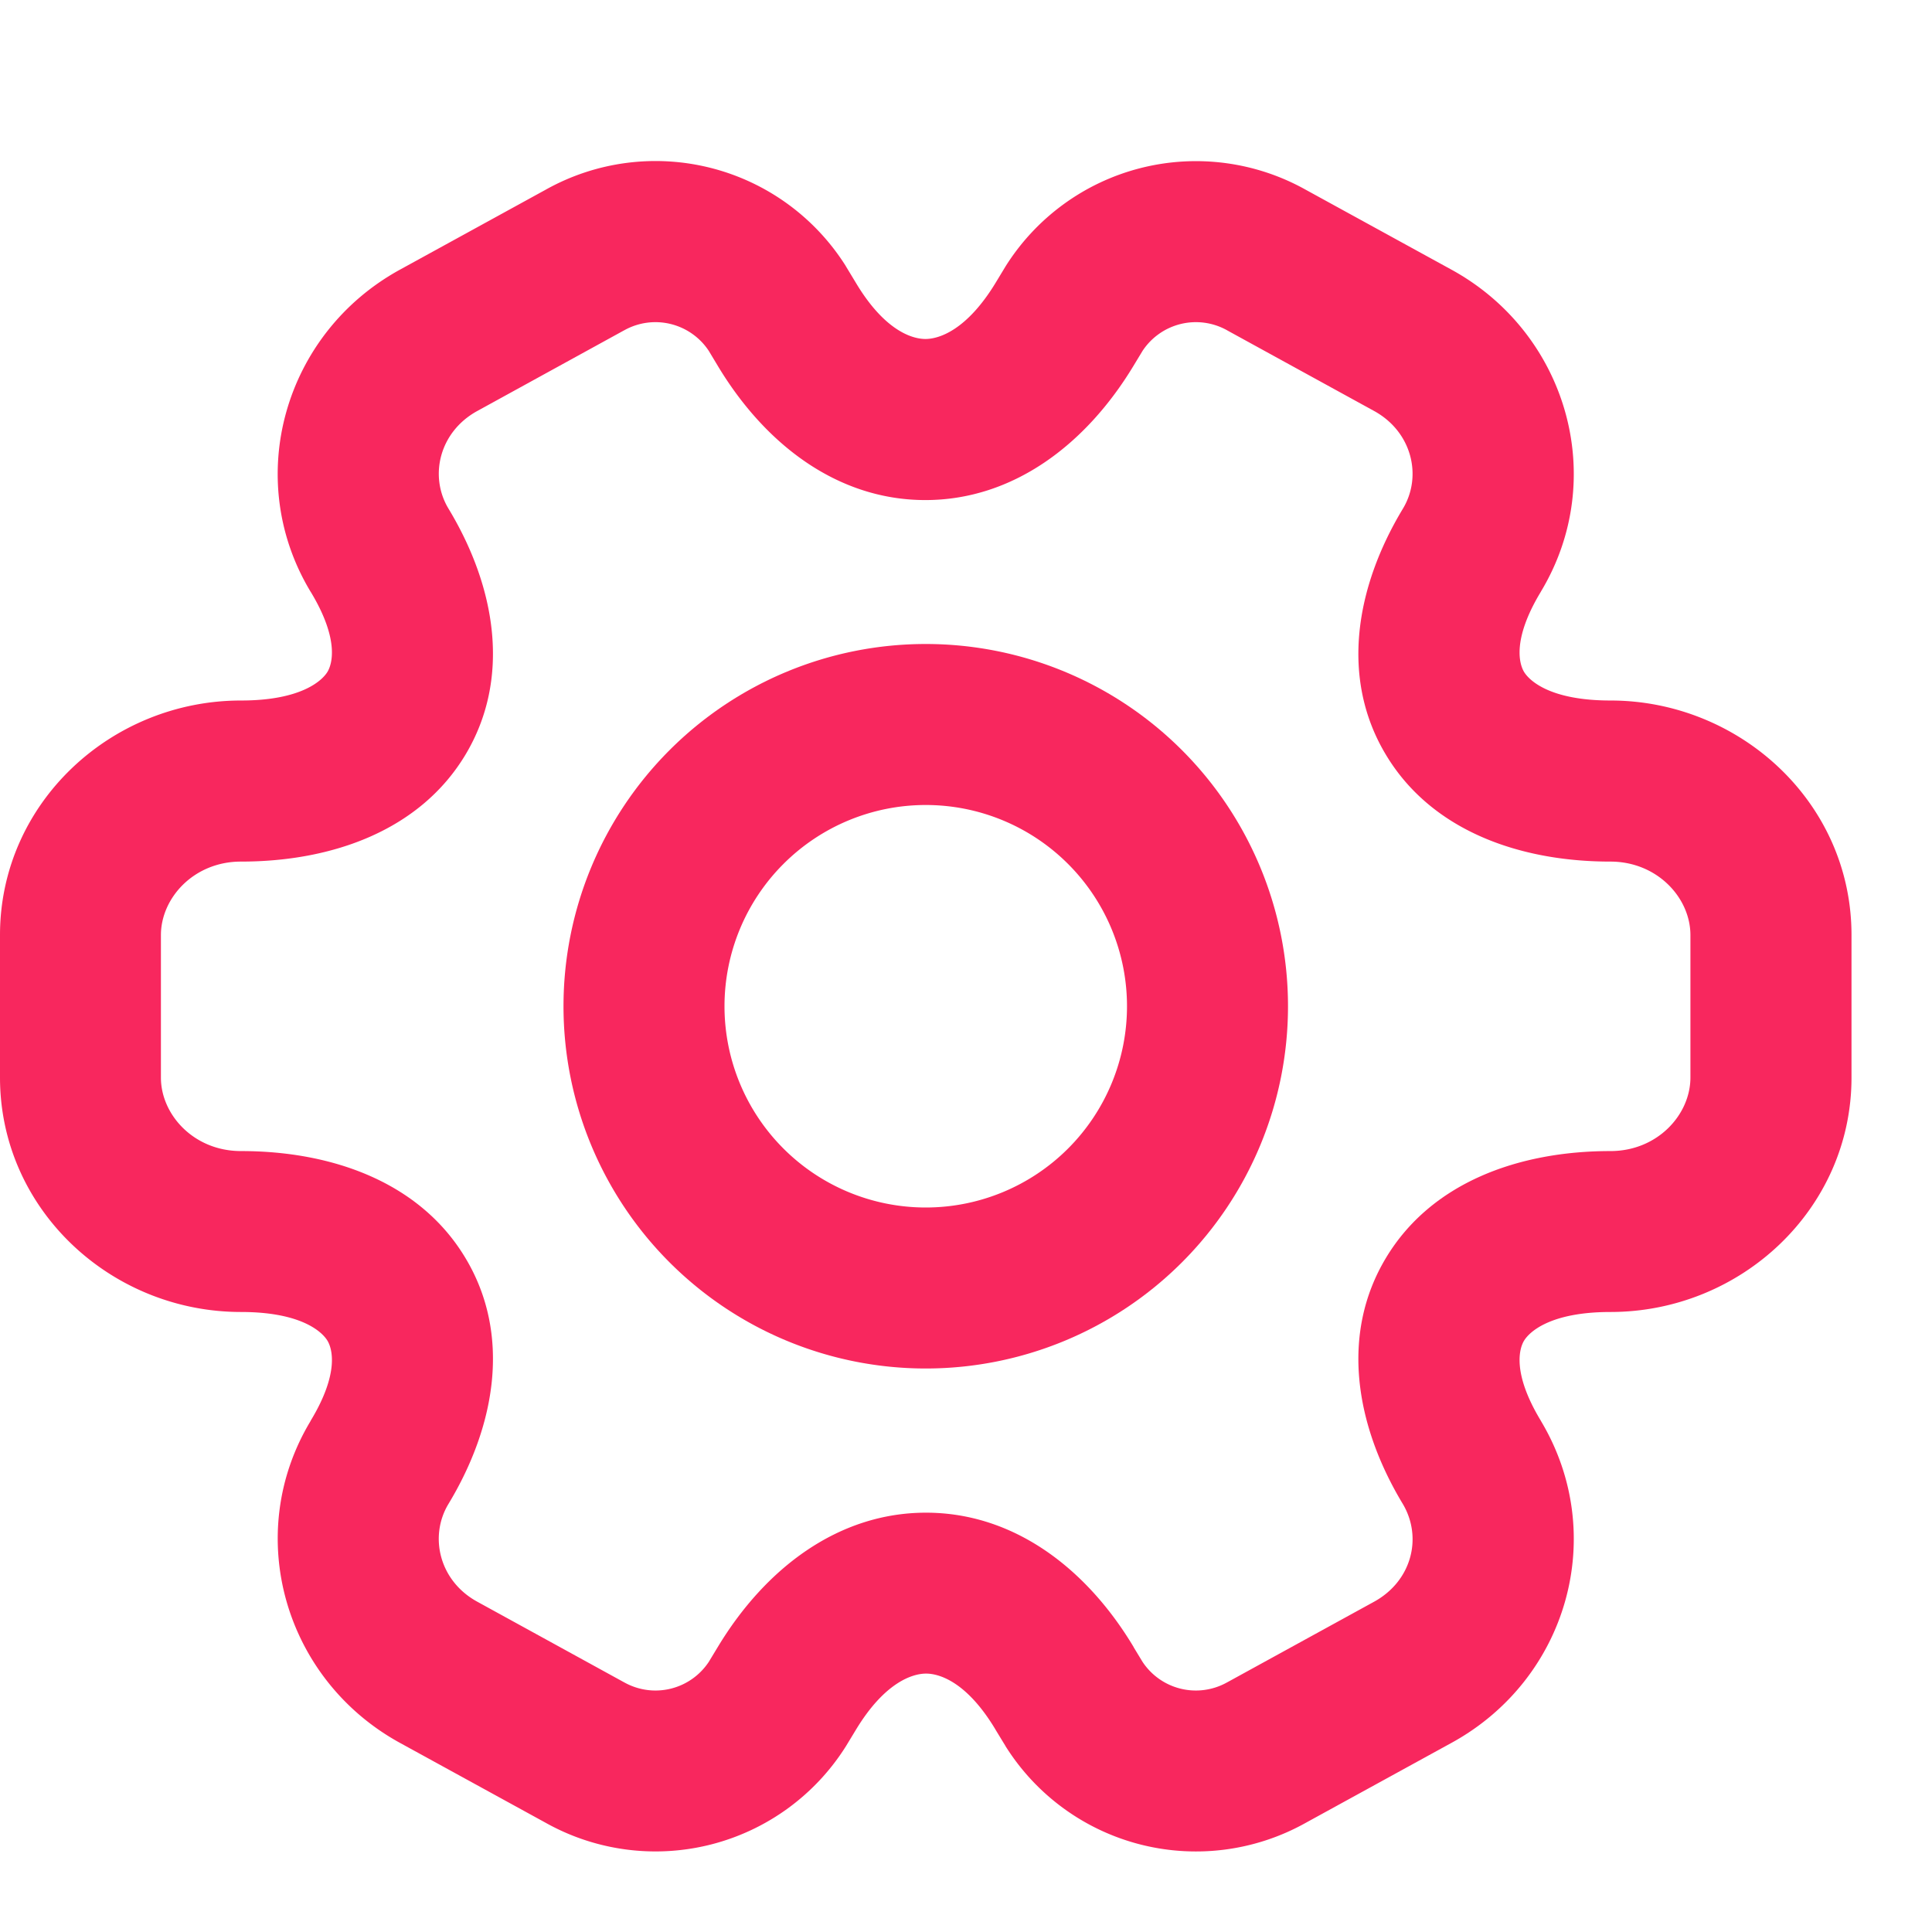
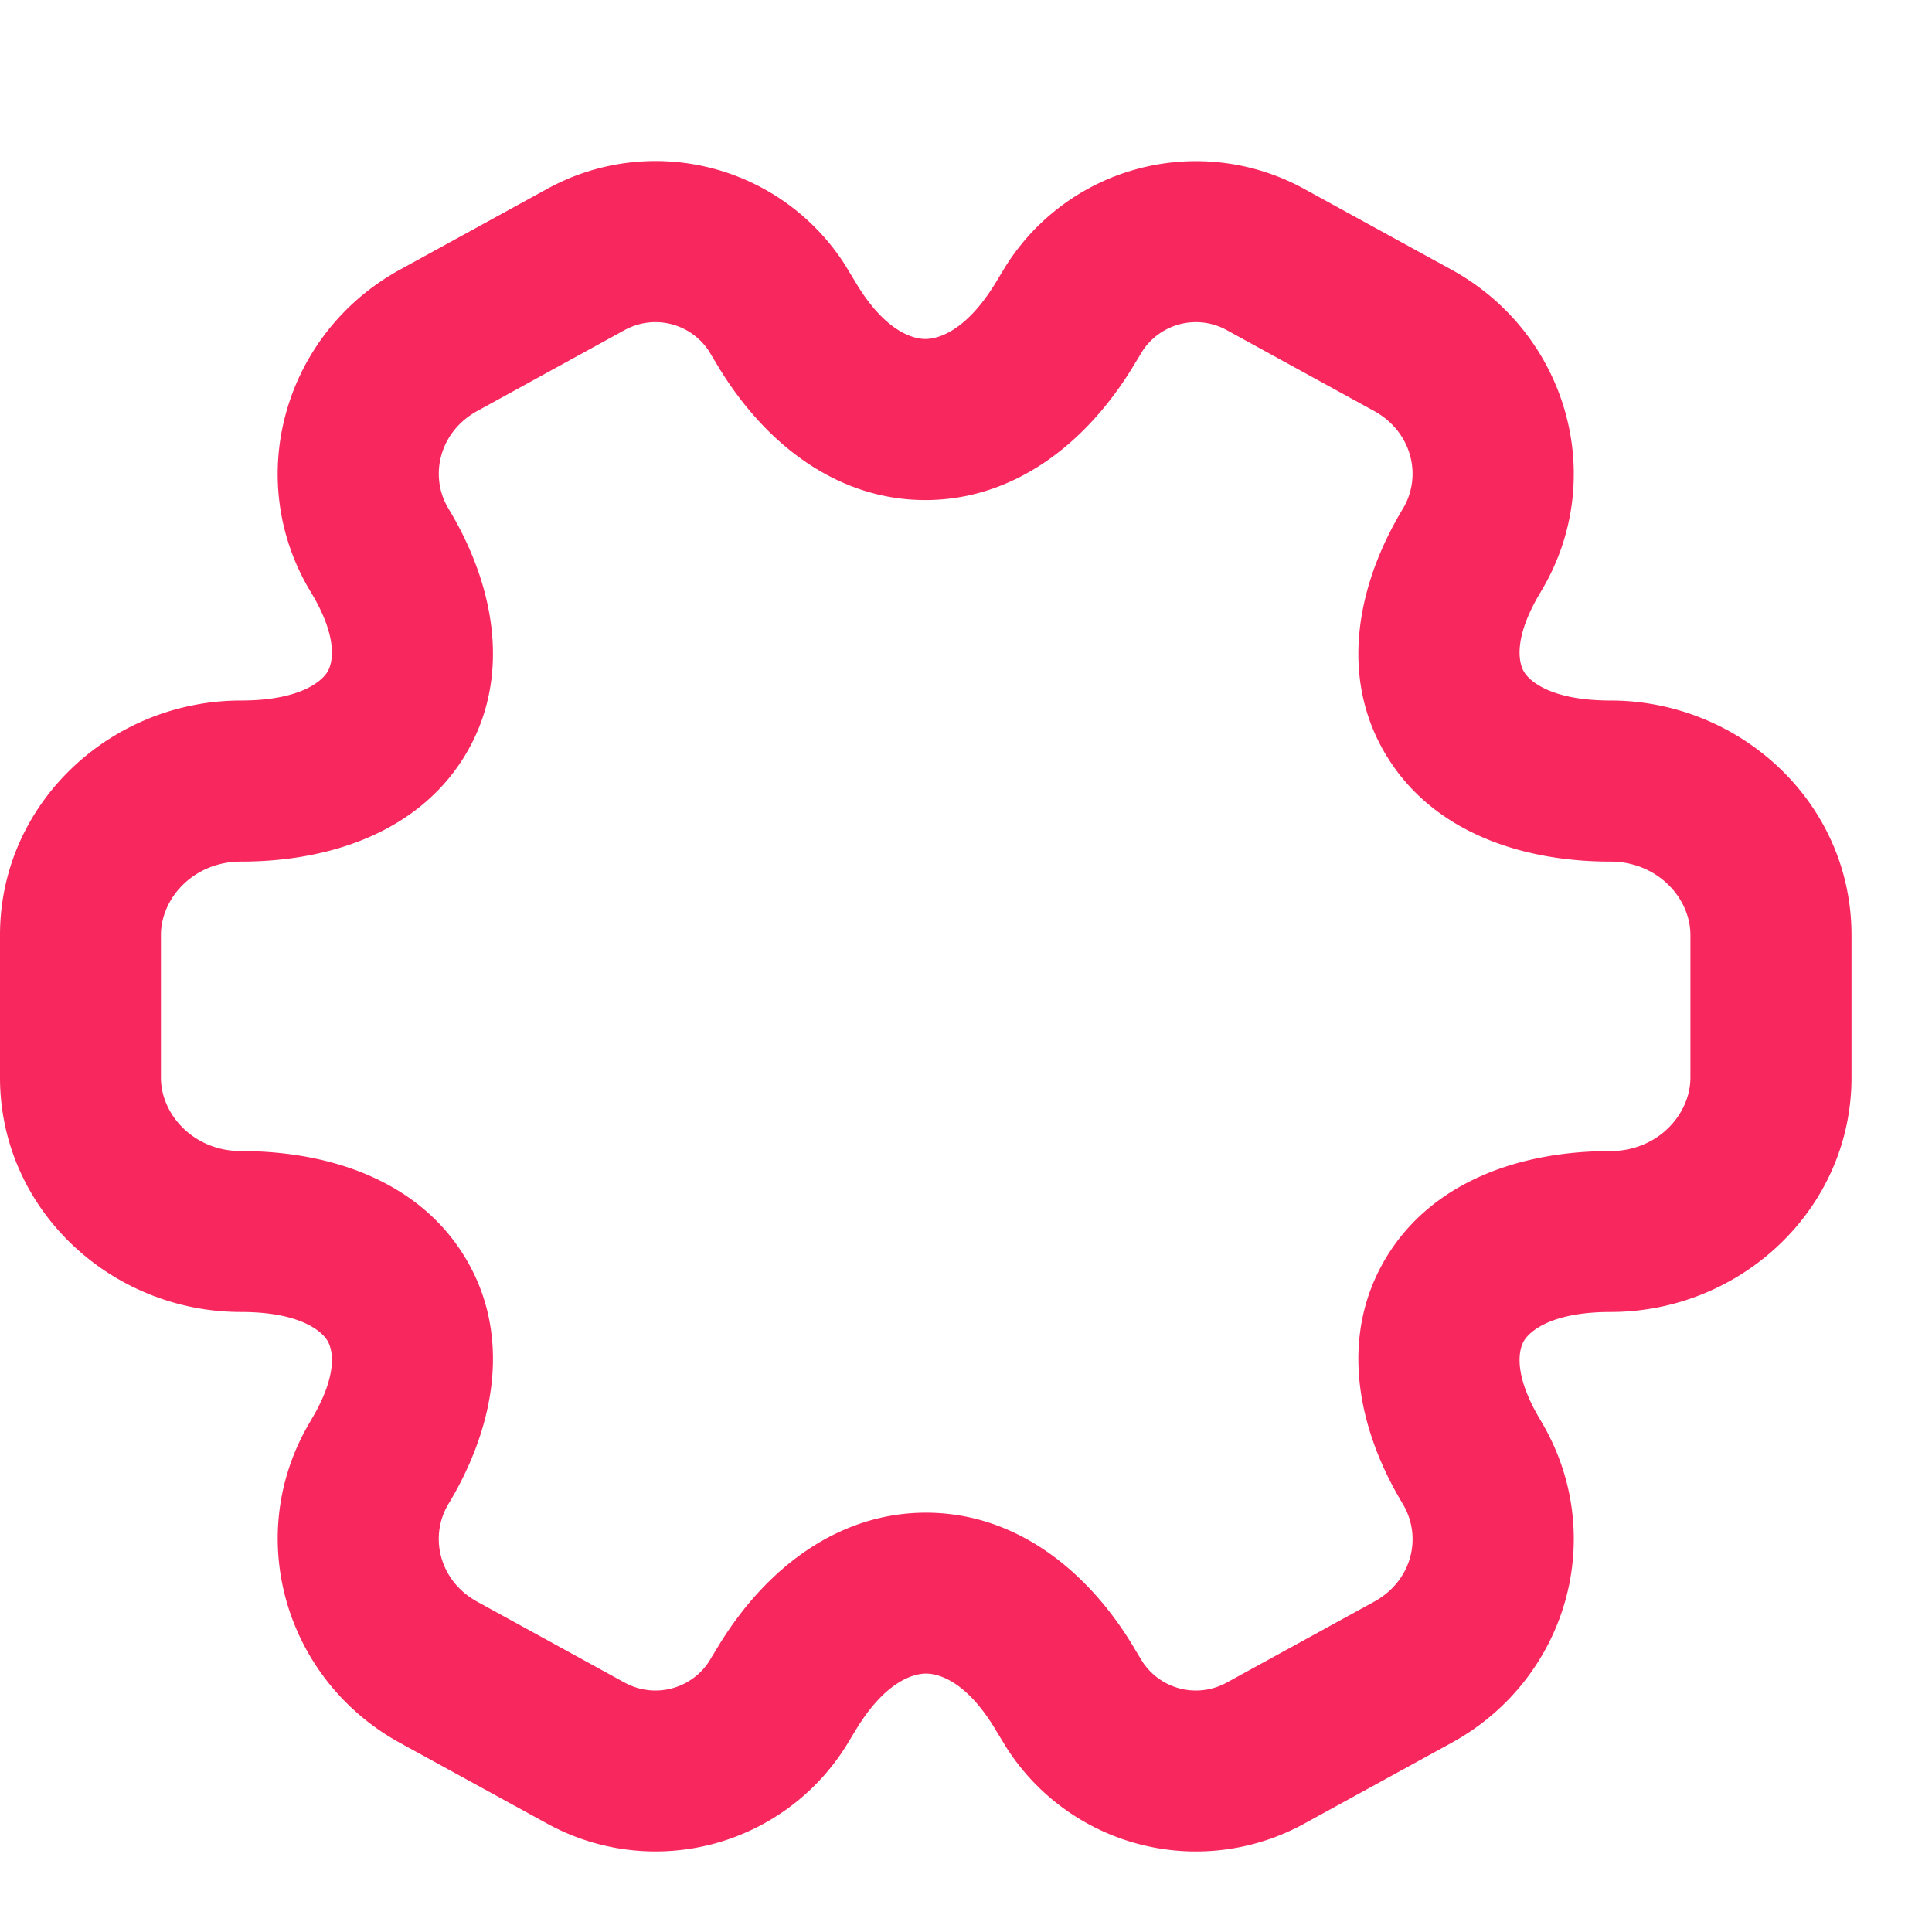
<svg xmlns="http://www.w3.org/2000/svg" width="24" height="24" fill="none">
-   <path fill-rule="evenodd" clip-rule="evenodd" d="M11.5 8a4.5 4.5 0 1 0 0 9 4.5 4.5 0 0 0 0-9ZM9 12.5a2.5 2.5 0 1 1 5 0 2.5 2.5 0 0 1-5 0Z" fill="#F8275E" />
  <path fill-rule="evenodd" clip-rule="evenodd" d="M10.508 3.307a2.793 2.793 0 0 0-3.73-.95l-1.81.993c-1.436.788-1.958 2.592-1.11 4l.001.001c.365.603.263.905.209.995-.064.105-.32.356-1.074.356C1.376 8.702 0 9.98 0 11.615v1.77c0 1.636 1.376 2.913 2.994 2.913.755 0 1.01.251 1.074.357.054.09.156.391-.209.994v.002c-.849 1.408-.327 3.212 1.11 4l1.809.992a2.794 2.794 0 0 0 3.73-.95l.122-.201c.361-.598.708-.702.874-.702.165 0 .508.102.864.698l.002.004.116.19.006.011a2.793 2.793 0 0 0 3.73.95l1.81-.993c1.438-.788 1.955-2.58 1.112-3.995l-.003-.006c-.365-.603-.263-.905-.209-.994.064-.106.32-.357 1.074-.357 1.618 0 2.994-1.277 2.994-2.912v-1.771c0-1.652-1.394-2.913-2.994-2.913-.755 0-1.01-.25-1.074-.356-.054-.09-.156-.392.209-.995V7.35c.849-1.408.327-3.212-1.11-4l-1.809-.992a2.794 2.794 0 0 0-3.73.95l-.121.2c-.362.598-.709.703-.875.703-.165 0-.508-.103-.864-.698l-.118-.195-.006-.01ZM7.76 4.1a.794.794 0 0 1 1.045.259l.11.183c.59.983 1.494 1.67 2.58 1.67s1.993-.686 2.586-1.668l.112-.185a.794.794 0 0 1 1.045-.259l.014.008 1.817.997c.472.259.601.81.359 1.213-.59.977-.782 2.11-.211 3.059.56.933 1.643 1.326 2.788 1.326.582 0 .994.45.994.913v1.77c0 .46-.408.913-.994.913-1.145 0-2.227.393-2.788 1.327-.57.948-.38 2.08.209 3.056.247.416.113.958-.358 1.216l-1.815.996-.015.008a.794.794 0 0 1-1.045-.258l-.11-.181v-.002c-.589-.984-1.494-1.67-2.58-1.67s-1.993.686-2.586 1.668l-.112.185a.794.794 0 0 1-1.045.258l-.015-.008-1.816-.997c-.472-.258-.601-.81-.359-1.213.59-.976.782-2.109.211-3.058-.56-.934-1.643-1.327-2.788-1.327-.586 0-.994-.453-.994-.912v-1.771c0-.46.408-.913.994-.913 1.145 0 2.227-.393 2.788-1.326.57-.95.38-2.082-.21-3.059-.243-.403-.114-.954.359-1.213l1.815-.997.015-.008Z" fill="#F8275E" />
</svg>